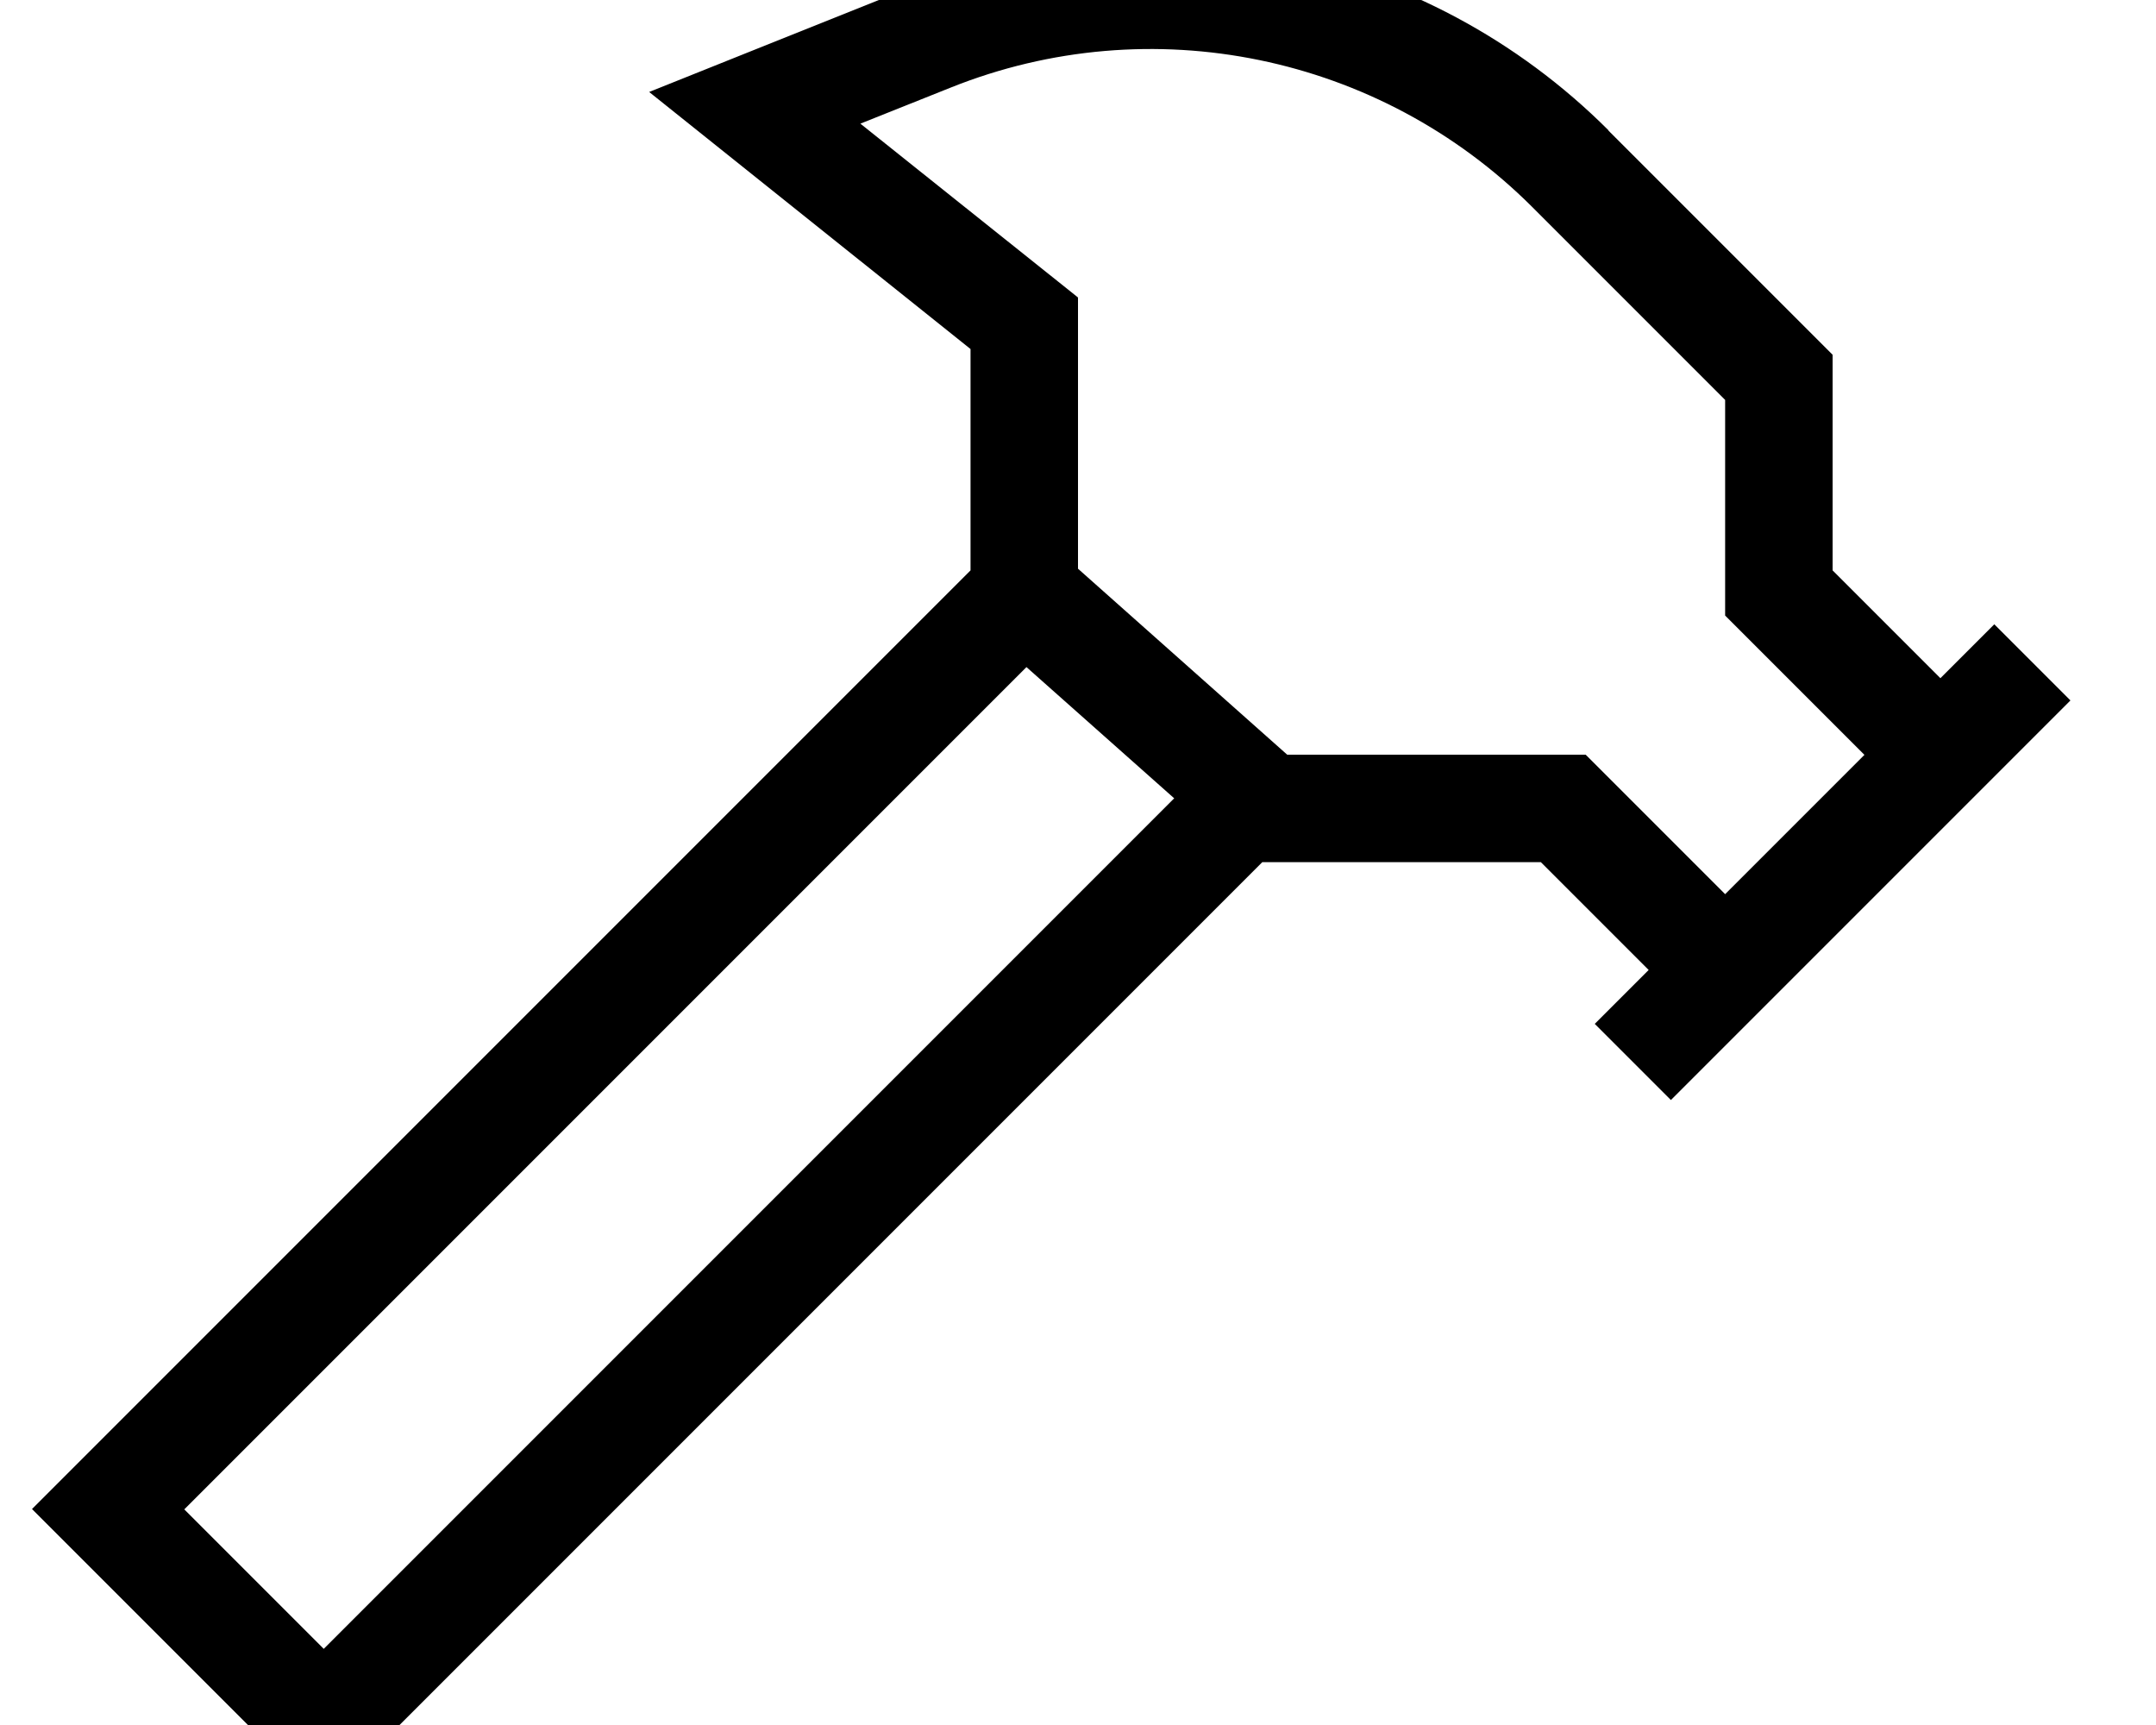
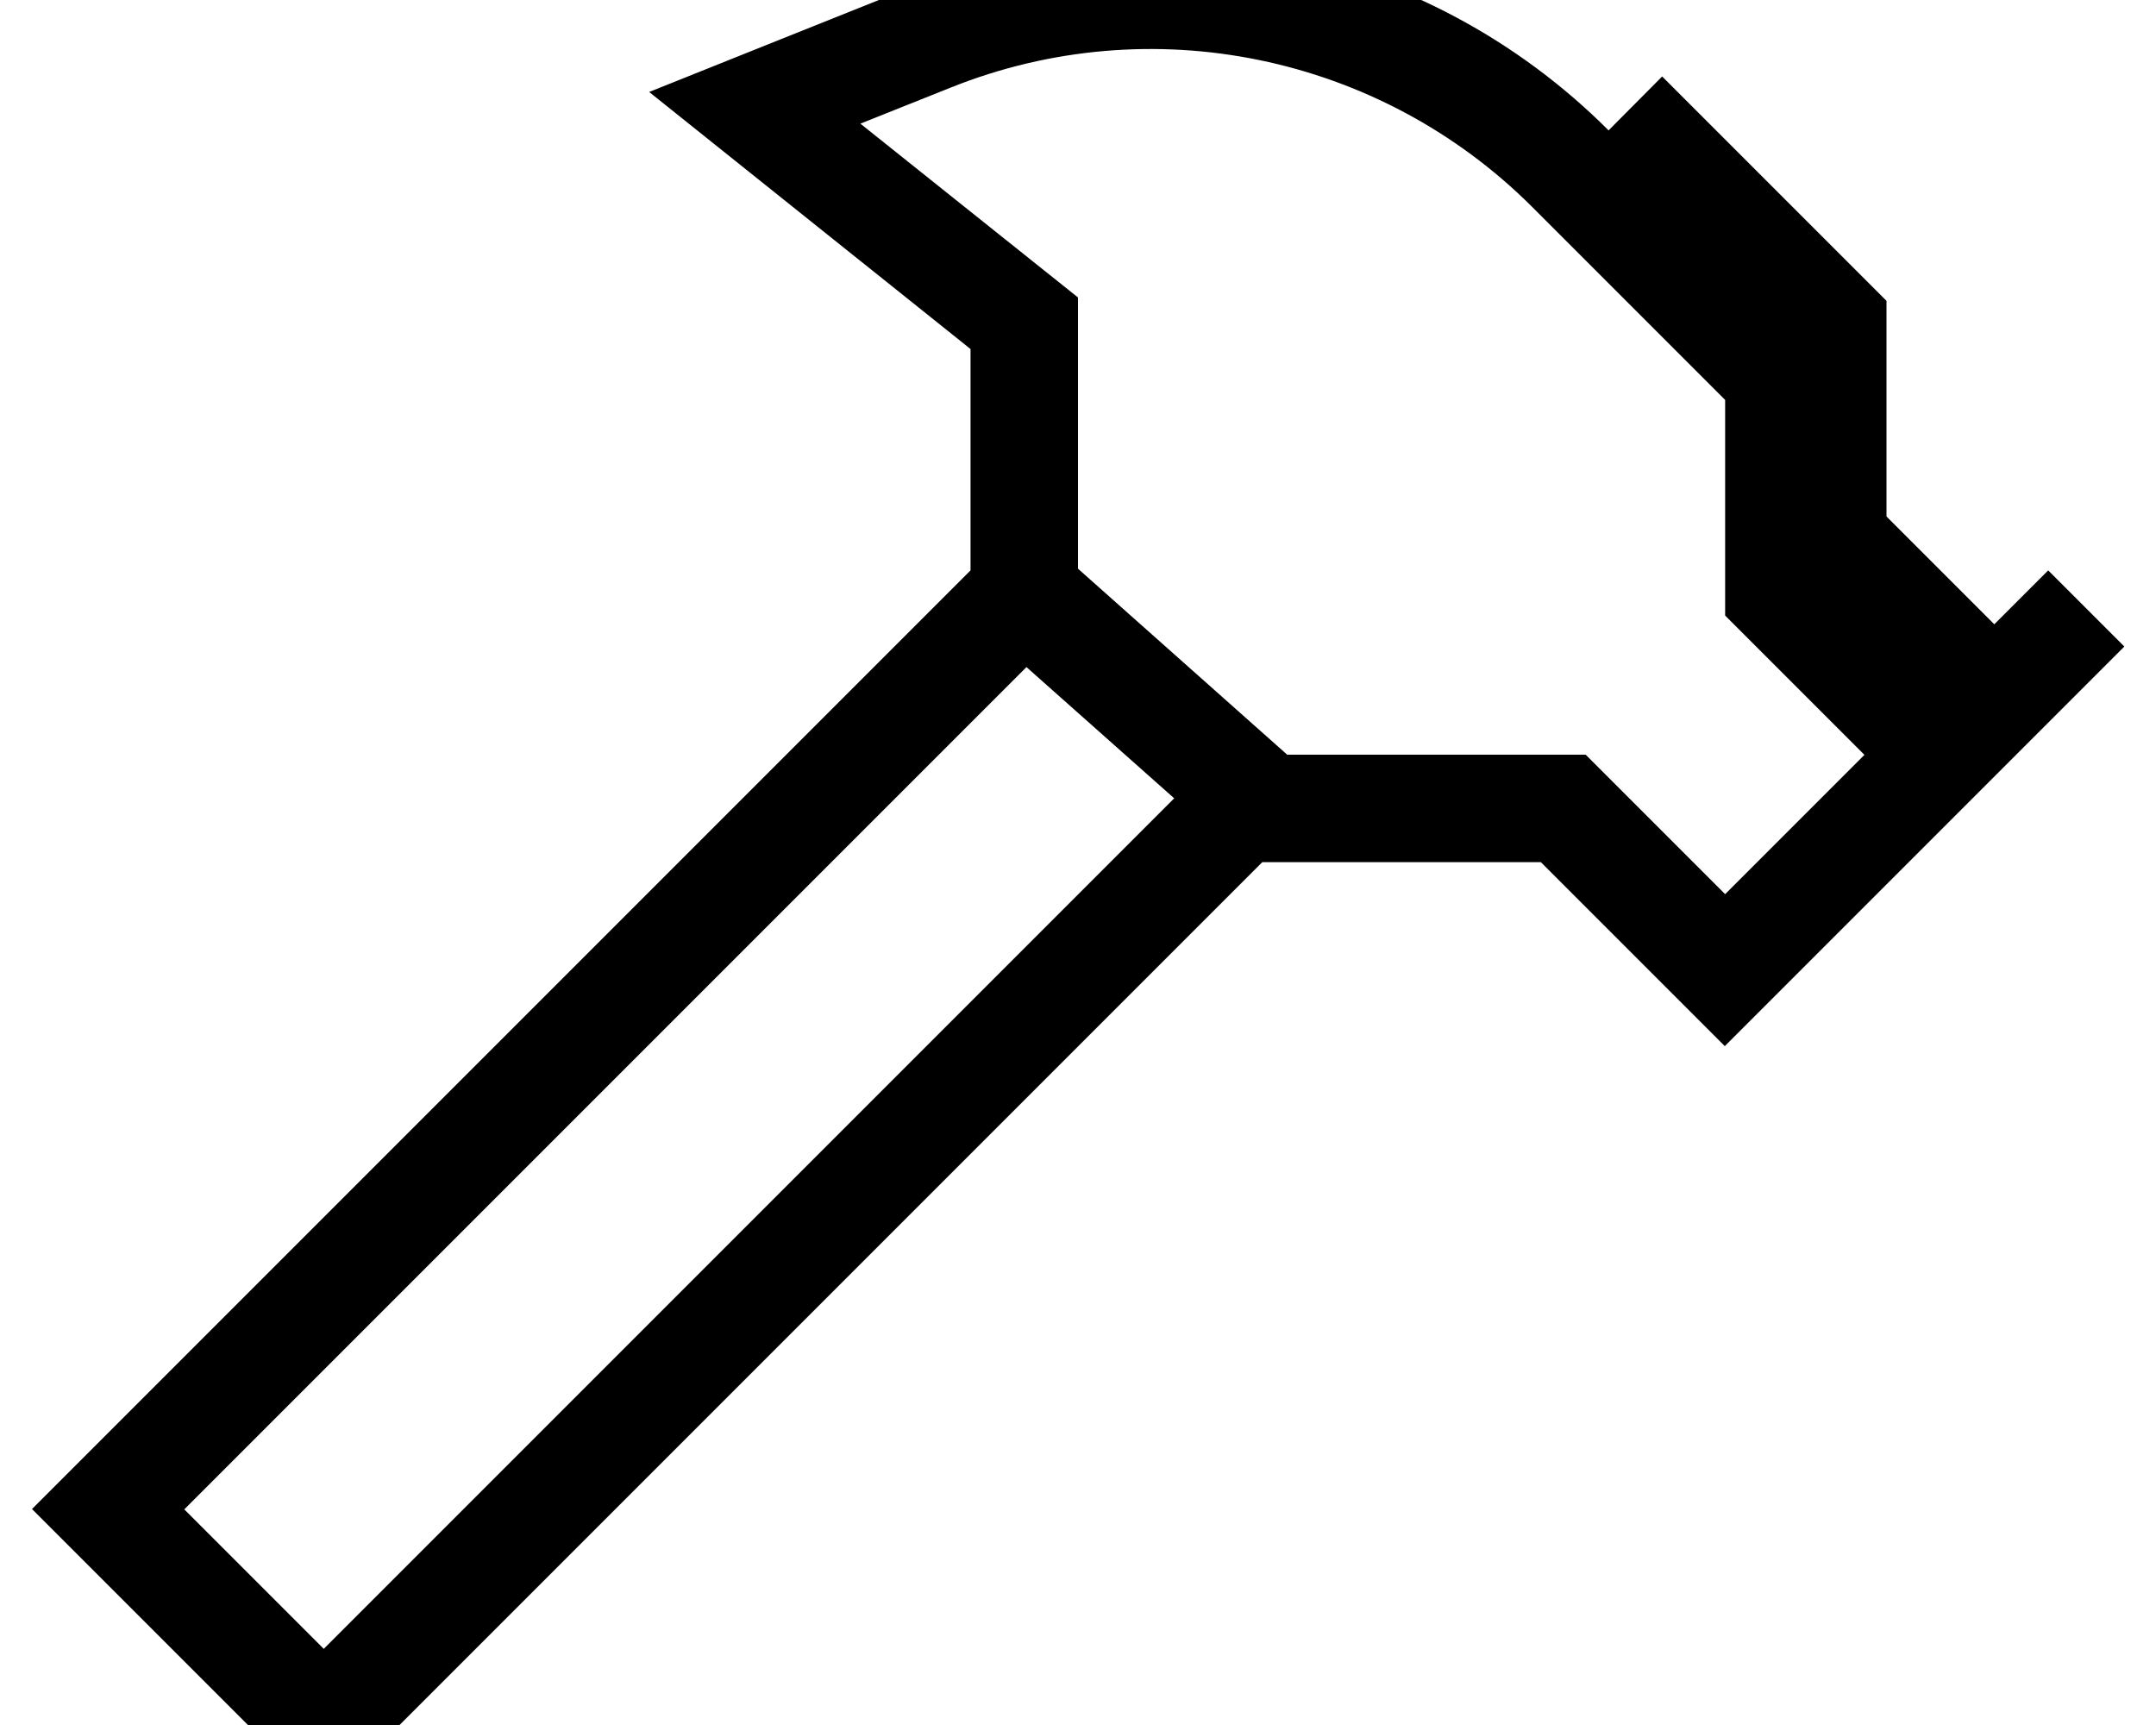
<svg xmlns="http://www.w3.org/2000/svg" viewBox="0 0 640 512">
-   <path fill="currentColor" d="M477.5 38.7c-54.3-54.3-135.8-71-207.1-42.5-39.3 15.7-65.2 26.1-77.7 31.1 5.5 4.4 37.4 29.9 95.4 76.3l0 65.7-267.3 267.3-11.3 11.3 11.3 11.3 64 64 11.3 11.3 11.3-11.3 267.3-267.3 82.7 0 32 32c-2 2-7.4 7.4-16 16l22.6 22.6 11.3-11.3 96-96 11.3-11.3-22.6-22.6c-8.6 8.6-14 14-16 16l-32-32 0-64-4.7-4.7-61.9-61.9zm76 185.3l-41.4 41.4-36.7-36.7-4.7-4.7-88.6 0-62.1-55.2 0-72.8 0-7.7-6-4.8-58.6-46.8 26.8-10.7c59.4-23.8 127.3-9.8 172.6 35.4l57.3 57.3 0 64 4.7 4.7 36.7 36.7zM348.6 236.9l-252.5 252.5-41.4-41.4 250-250 43.8 38.9z" />
+   <path fill="currentColor" d="M477.5 38.7c-54.3-54.3-135.8-71-207.1-42.5-39.3 15.7-65.2 26.1-77.7 31.1 5.5 4.4 37.4 29.9 95.4 76.3l0 65.7-267.3 267.3-11.3 11.3 11.3 11.3 64 64 11.3 11.3 11.3-11.3 267.3-267.3 82.7 0 32 32l22.6 22.6 11.3-11.3 96-96 11.3-11.3-22.6-22.6c-8.6 8.6-14 14-16 16l-32-32 0-64-4.7-4.7-61.9-61.9zm76 185.3l-41.4 41.4-36.7-36.7-4.7-4.7-88.6 0-62.1-55.2 0-72.8 0-7.7-6-4.8-58.6-46.8 26.8-10.7c59.4-23.8 127.3-9.8 172.6 35.4l57.3 57.3 0 64 4.7 4.7 36.7 36.7zM348.6 236.9l-252.5 252.5-41.4-41.4 250-250 43.8 38.9z" />
</svg>